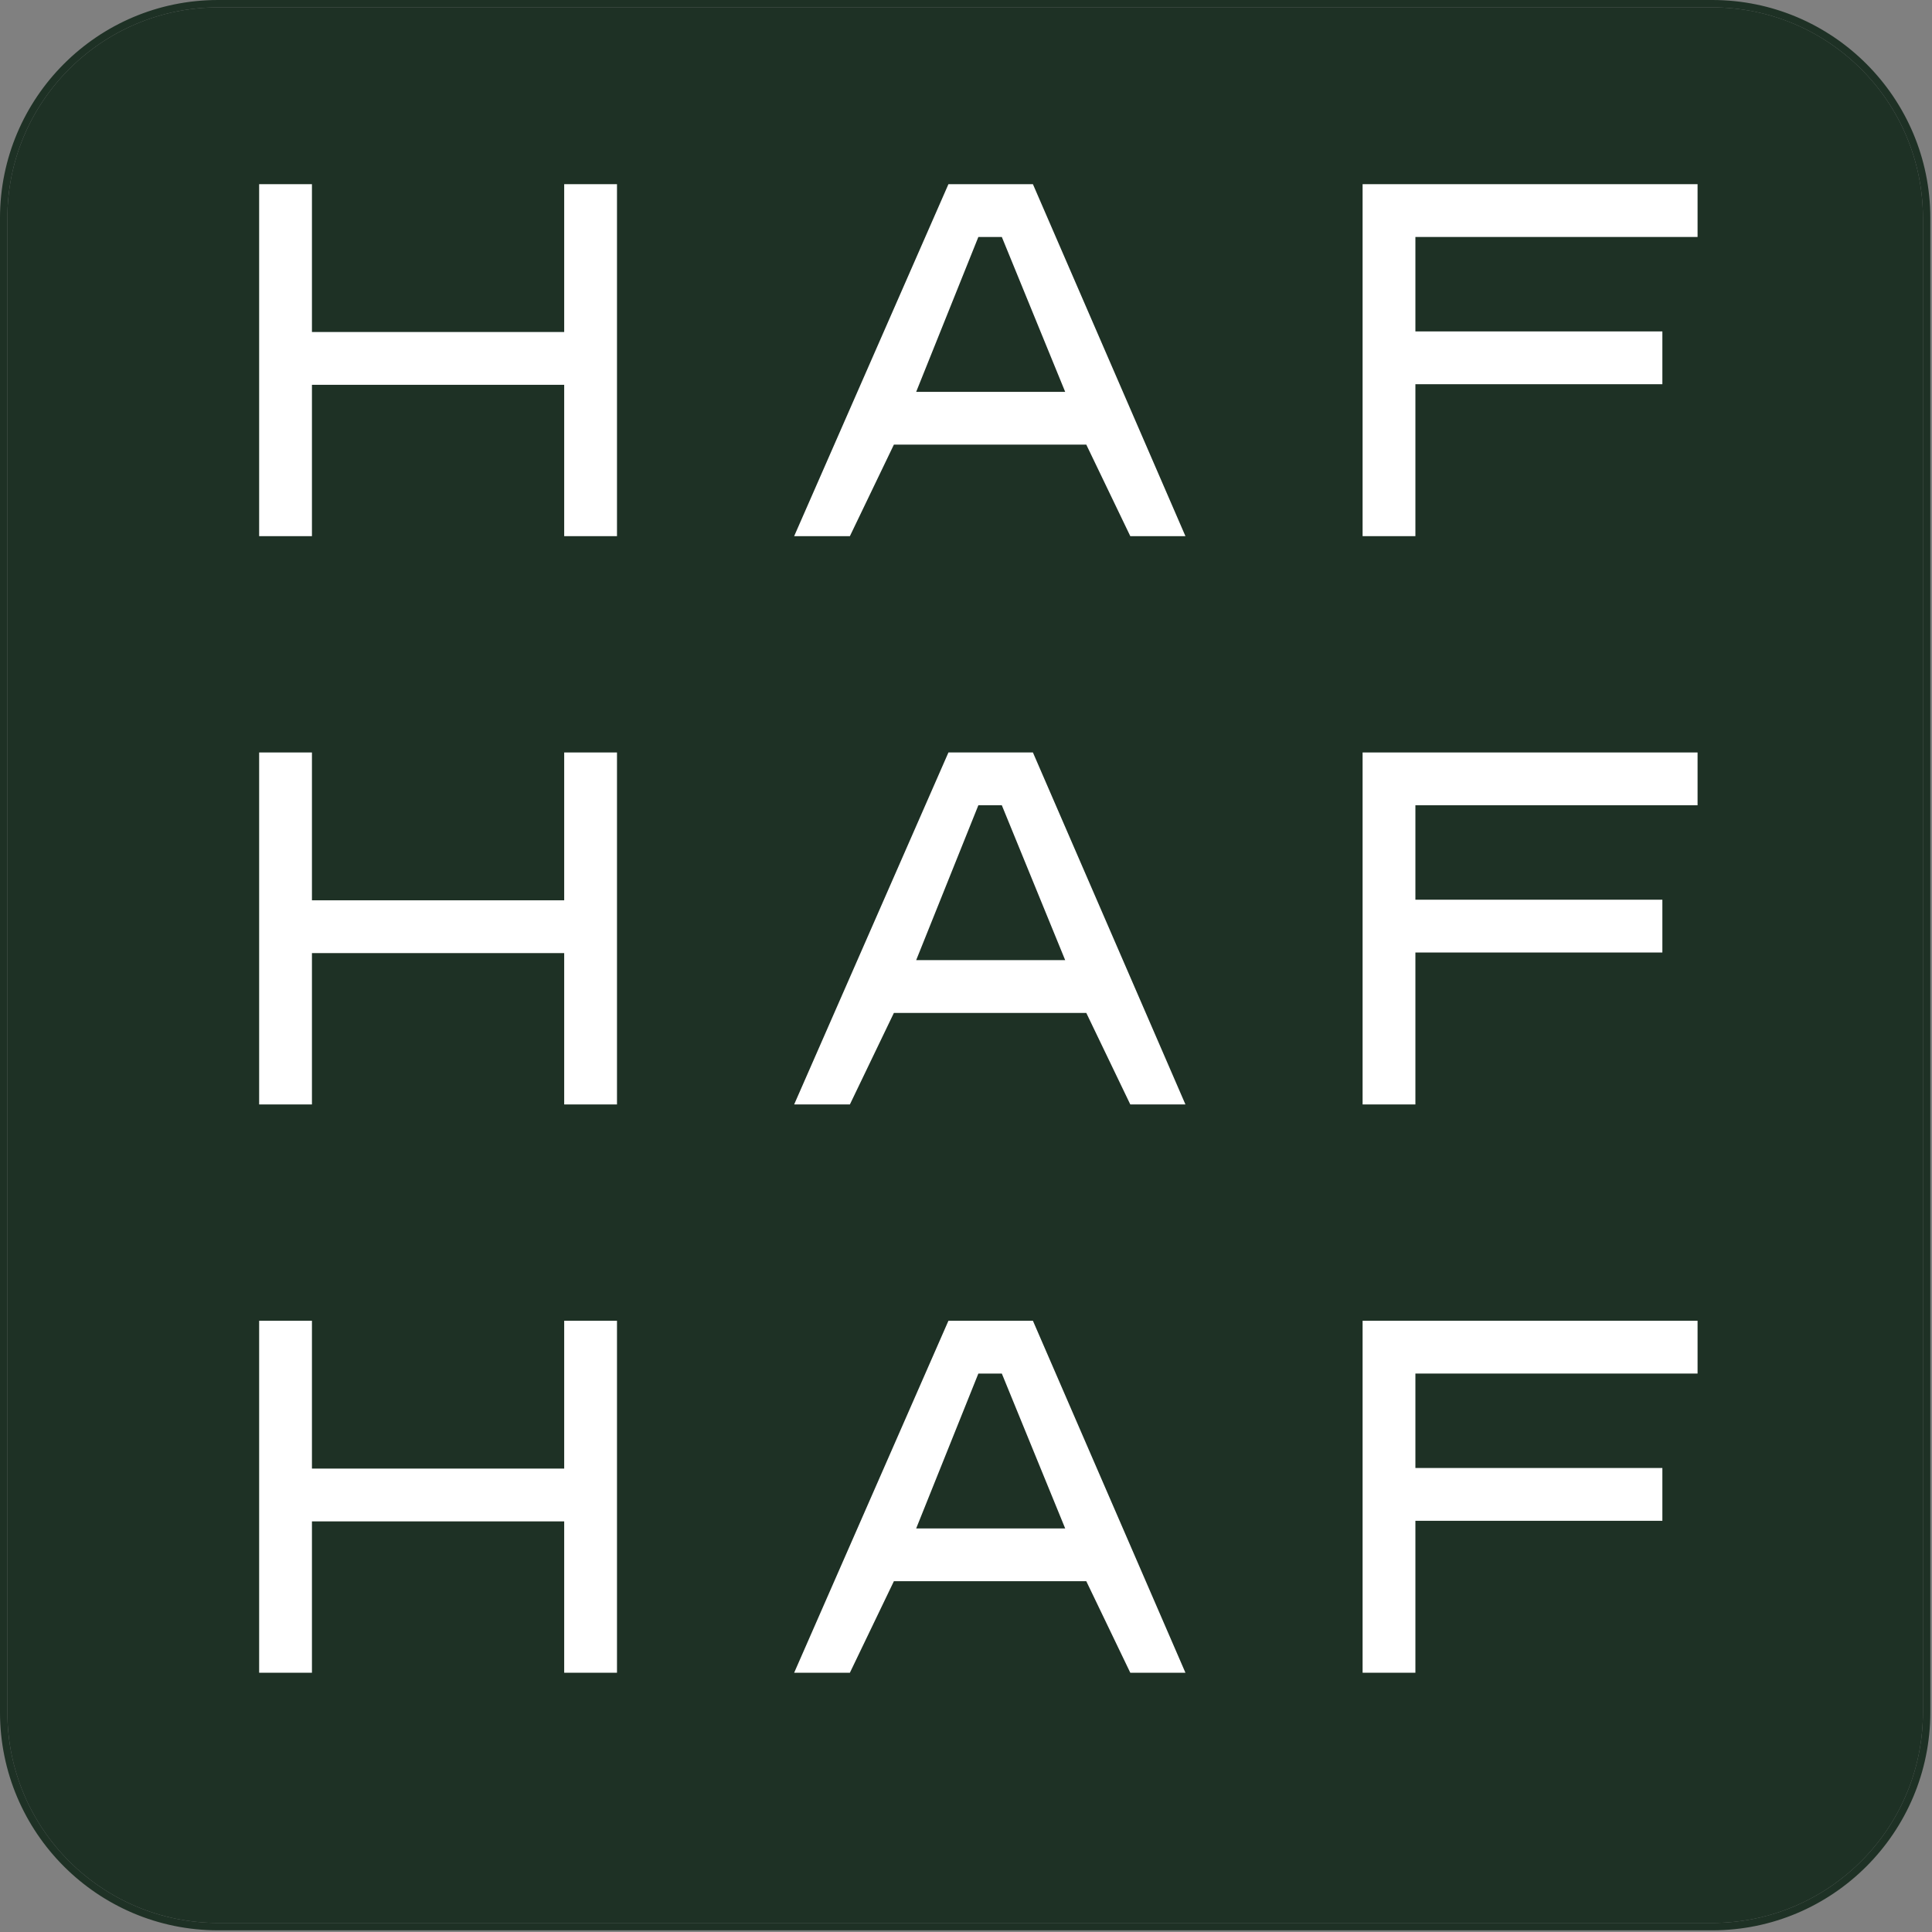
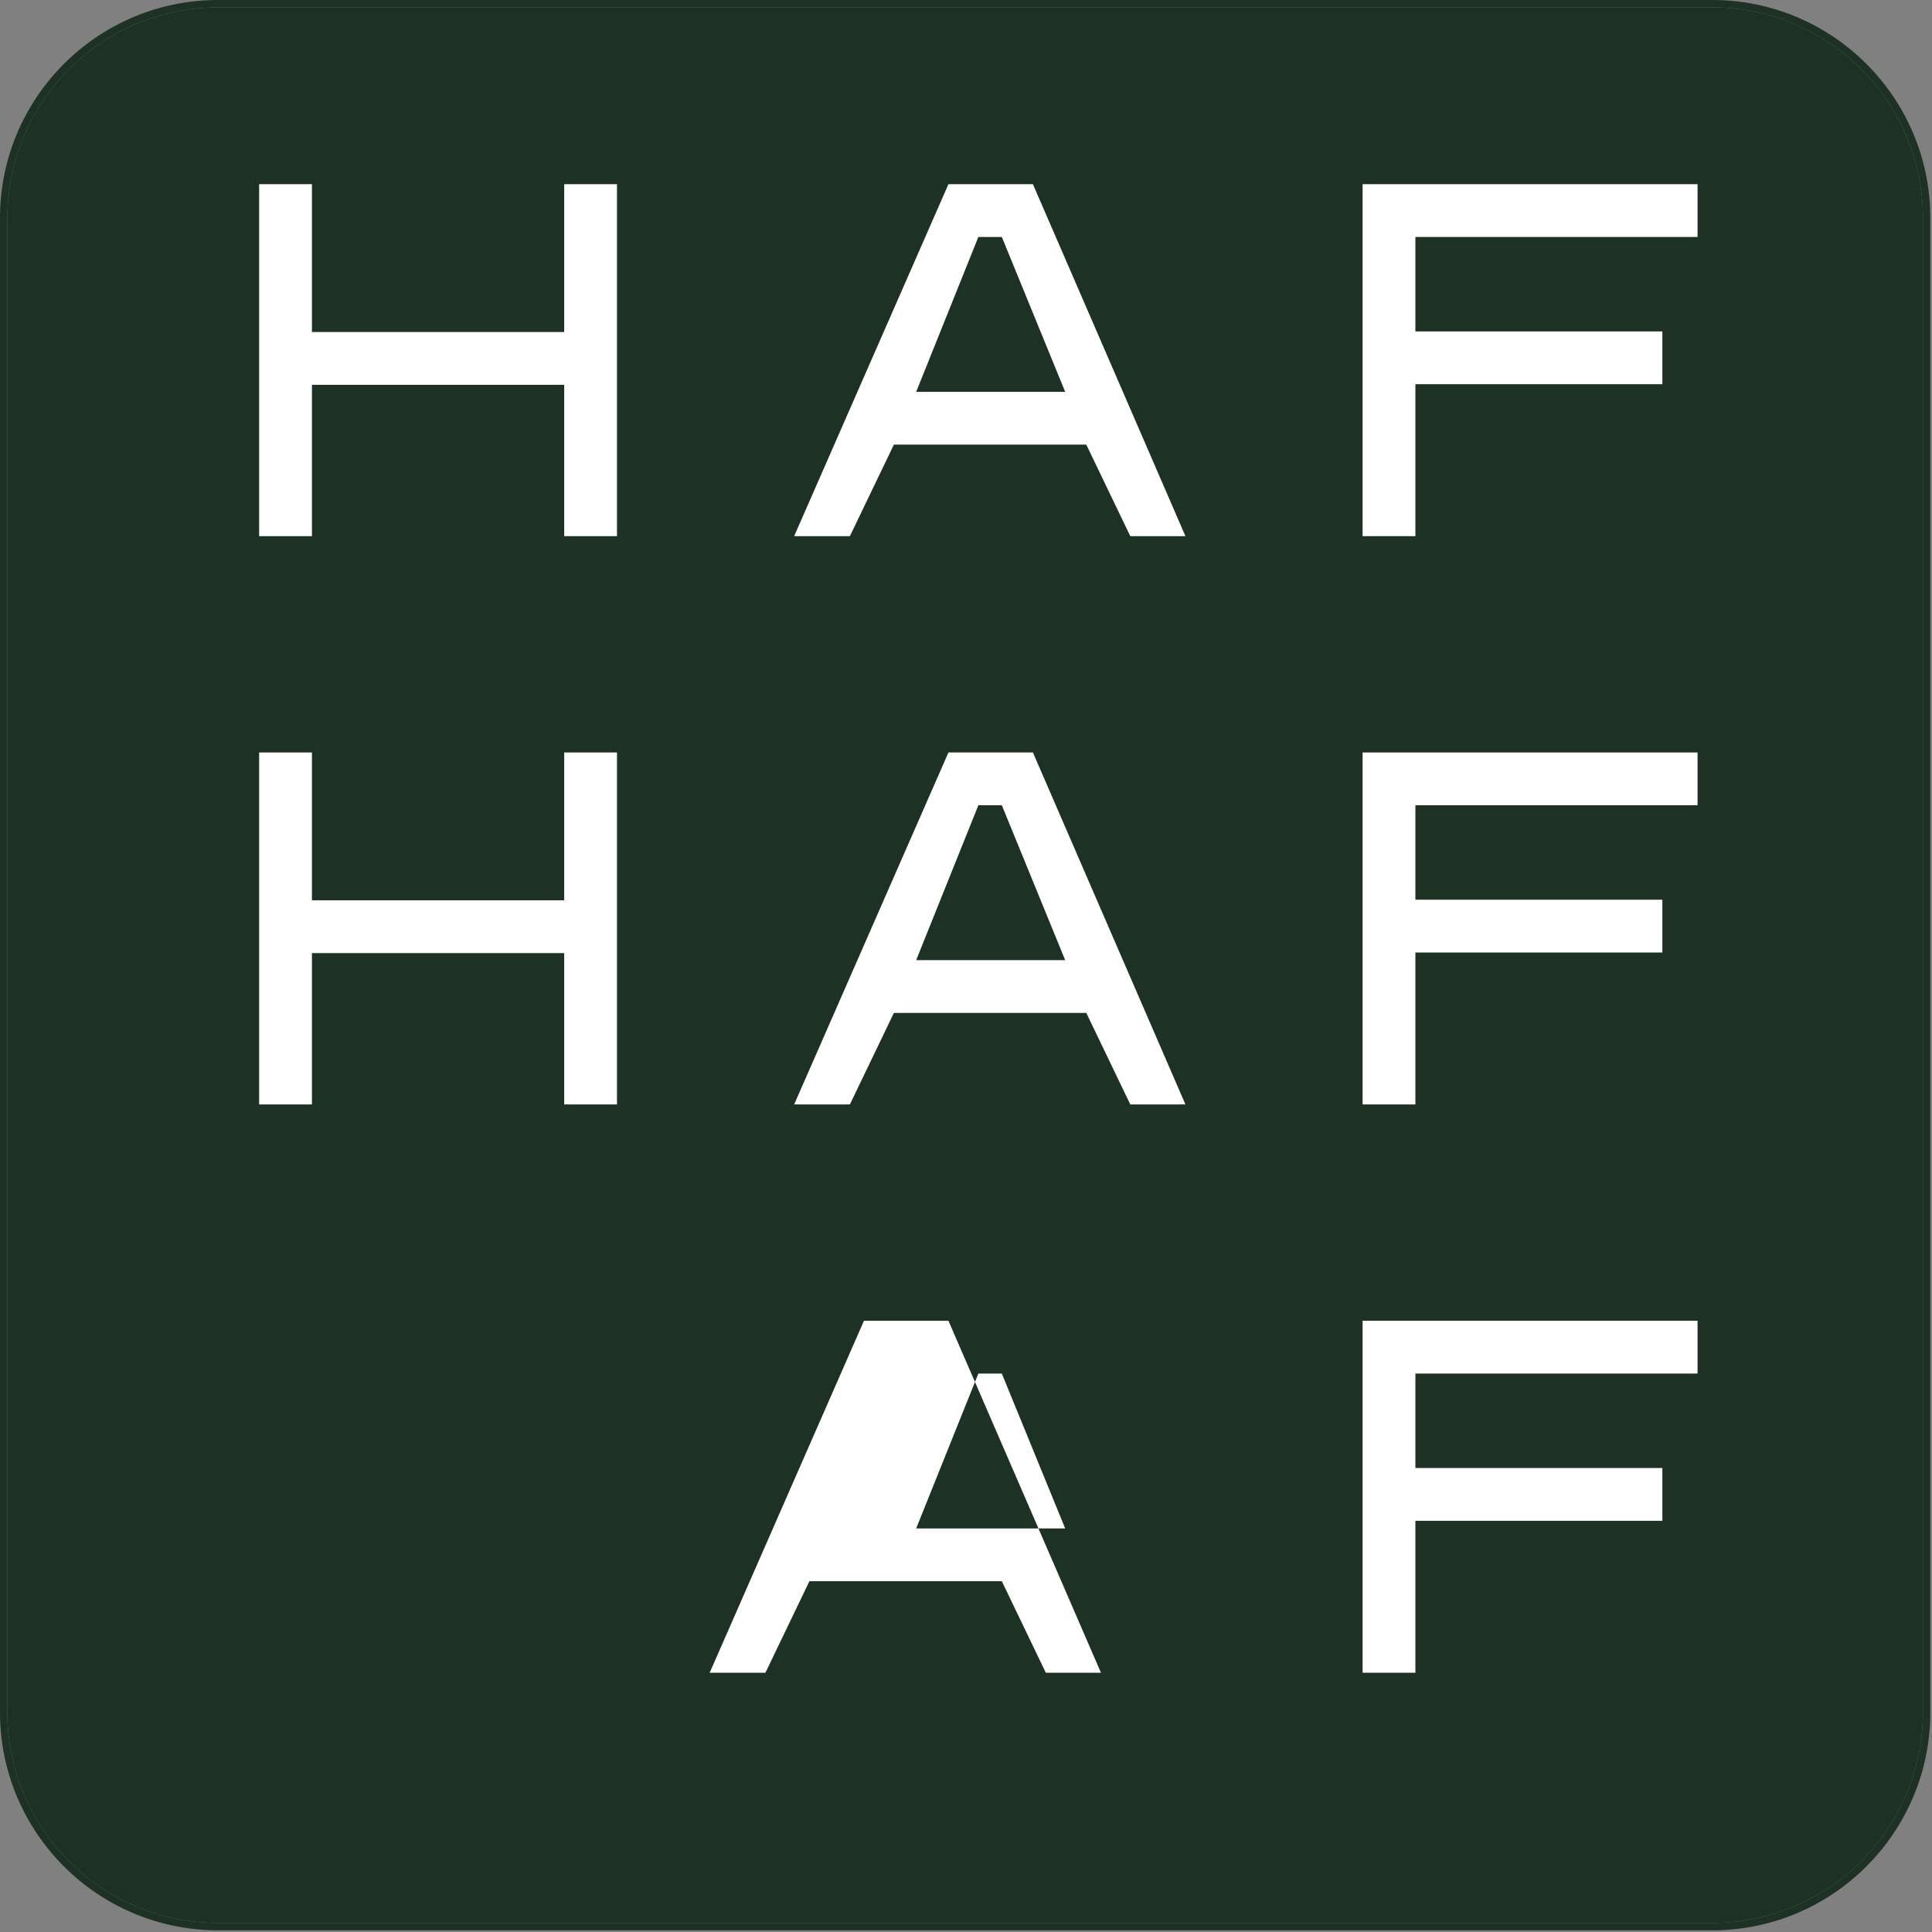
<svg xmlns="http://www.w3.org/2000/svg" width="100%" height="100%" viewBox="0 0 706 706" xml:space="preserve" style="fill-rule:evenodd;clip-rule:evenodd;stroke-linejoin:round;stroke-miterlimit:2;">
  <rect x="0" y="0" width="706" height="706" fill="#808080" stroke="none" />
  <path d="M702.693,79.693l-0,546c-0,42.497 -34.503,77 -77,77l-546,-0c-42.498,-0 -77,-34.503 -77,-77l-0,-546c-0,-42.498 34.502,-77 77,-77l546,-0c42.497,-0 77,34.502 77,77Z" style="fill:#1e3125;" />
  <path d="M705.385,79.693l0,546c0,43.983 -35.709,79.692 -79.692,79.692l-546,0c-43.984,0 -79.693,-35.709 -79.693,-79.692l0,-546c0,-43.984 35.709,-79.693 79.693,-79.693l546,0c43.983,0 79.692,35.709 79.692,79.693Zm-2.692,-0c-0,-42.498 -34.503,-77 -77,-77l-546,-0c-42.498,-0 -77,34.502 -77,77l-0,546c-0,42.497 34.502,77 77,77l546,-0c42.497,-0 77,-34.503 77,-77l-0,-546Z" style="fill:#1e3125;" />
  <g>
    <path d="M94.699,67.303l19.293,0l0,54.021l92.179,0l-0,-54.021l19.293,0l0,128.622l-19.293,0l-0,-55.307l-92.179,-0l0,55.307l-19.293,0l-0,-128.622Z" style="fill:#fff;fill-rule:nonzero;" />
    <path d="M346.583,67.303l30.869,0l55.737,128.622l-20.151,0l-16.078,-33.442l-70.313,0l-16.078,33.442l-20.365,0l56.379,-128.622Zm-11.79,75.887l54.45,0l-23.152,-56.594l-8.575,0l-22.723,56.594Z" style="fill:#fff;fill-rule:nonzero;" />
    <path d="M497.928,67.303l122.405,0l0,19.293l-103.112,0l0,34.514l90.25,0l0,19.293l-90.25,0l0,55.522l-19.293,0l0,-128.622Z" style="fill:#fff;fill-rule:nonzero;" />
    <path d="M94.699,274.97l19.293,0l0,54.021l92.179,0l-0,-54.021l19.293,0l0,128.622l-19.293,-0l-0,-55.308l-92.179,0l0,55.308l-19.293,-0l-0,-128.622Z" style="fill:#fff;fill-rule:nonzero;" />
    <path d="M346.583,274.97l30.869,0l55.737,128.622l-20.151,-0l-16.078,-33.442l-70.313,0l-16.078,33.442l-20.365,-0l56.379,-128.622Zm-11.79,75.887l54.45,-0l-23.152,-56.594l-8.575,0l-22.723,56.594Z" style="fill:#fff;fill-rule:nonzero;" />
    <path d="M497.928,274.97l122.405,0l0,19.293l-103.112,0l0,34.514l90.25,-0l0,19.293l-90.25,0l0,55.522l-19.293,-0l0,-128.622Z" style="fill:#fff;fill-rule:nonzero;" />
-     <path d="M94.699,482.637l19.293,-0l0,54.021l92.179,0l-0,-54.021l19.293,-0l0,128.622l-19.293,-0l-0,-55.308l-92.179,0l0,55.308l-19.293,-0l-0,-128.622Z" style="fill:#fff;fill-rule:nonzero;" />
-     <path d="M346.583,482.637l30.869,-0l55.737,128.622l-20.151,-0l-16.078,-33.442l-70.313,0l-16.078,33.442l-20.365,-0l56.379,-128.622Zm-11.79,75.887l54.45,-0l-23.152,-56.594l-8.575,0l-22.723,56.594Z" style="fill:#fff;fill-rule:nonzero;" />
+     <path d="M346.583,482.637l55.737,128.622l-20.151,-0l-16.078,-33.442l-70.313,0l-16.078,33.442l-20.365,-0l56.379,-128.622Zm-11.79,75.887l54.45,-0l-23.152,-56.594l-8.575,0l-22.723,56.594Z" style="fill:#fff;fill-rule:nonzero;" />
    <path d="M497.928,482.637l122.405,-0l0,19.293l-103.112,0l0,34.514l90.25,-0l0,19.293l-90.25,-0l0,55.522l-19.293,-0l0,-128.622Z" style="fill:#fff;fill-rule:nonzero;" />
  </g>
</svg>